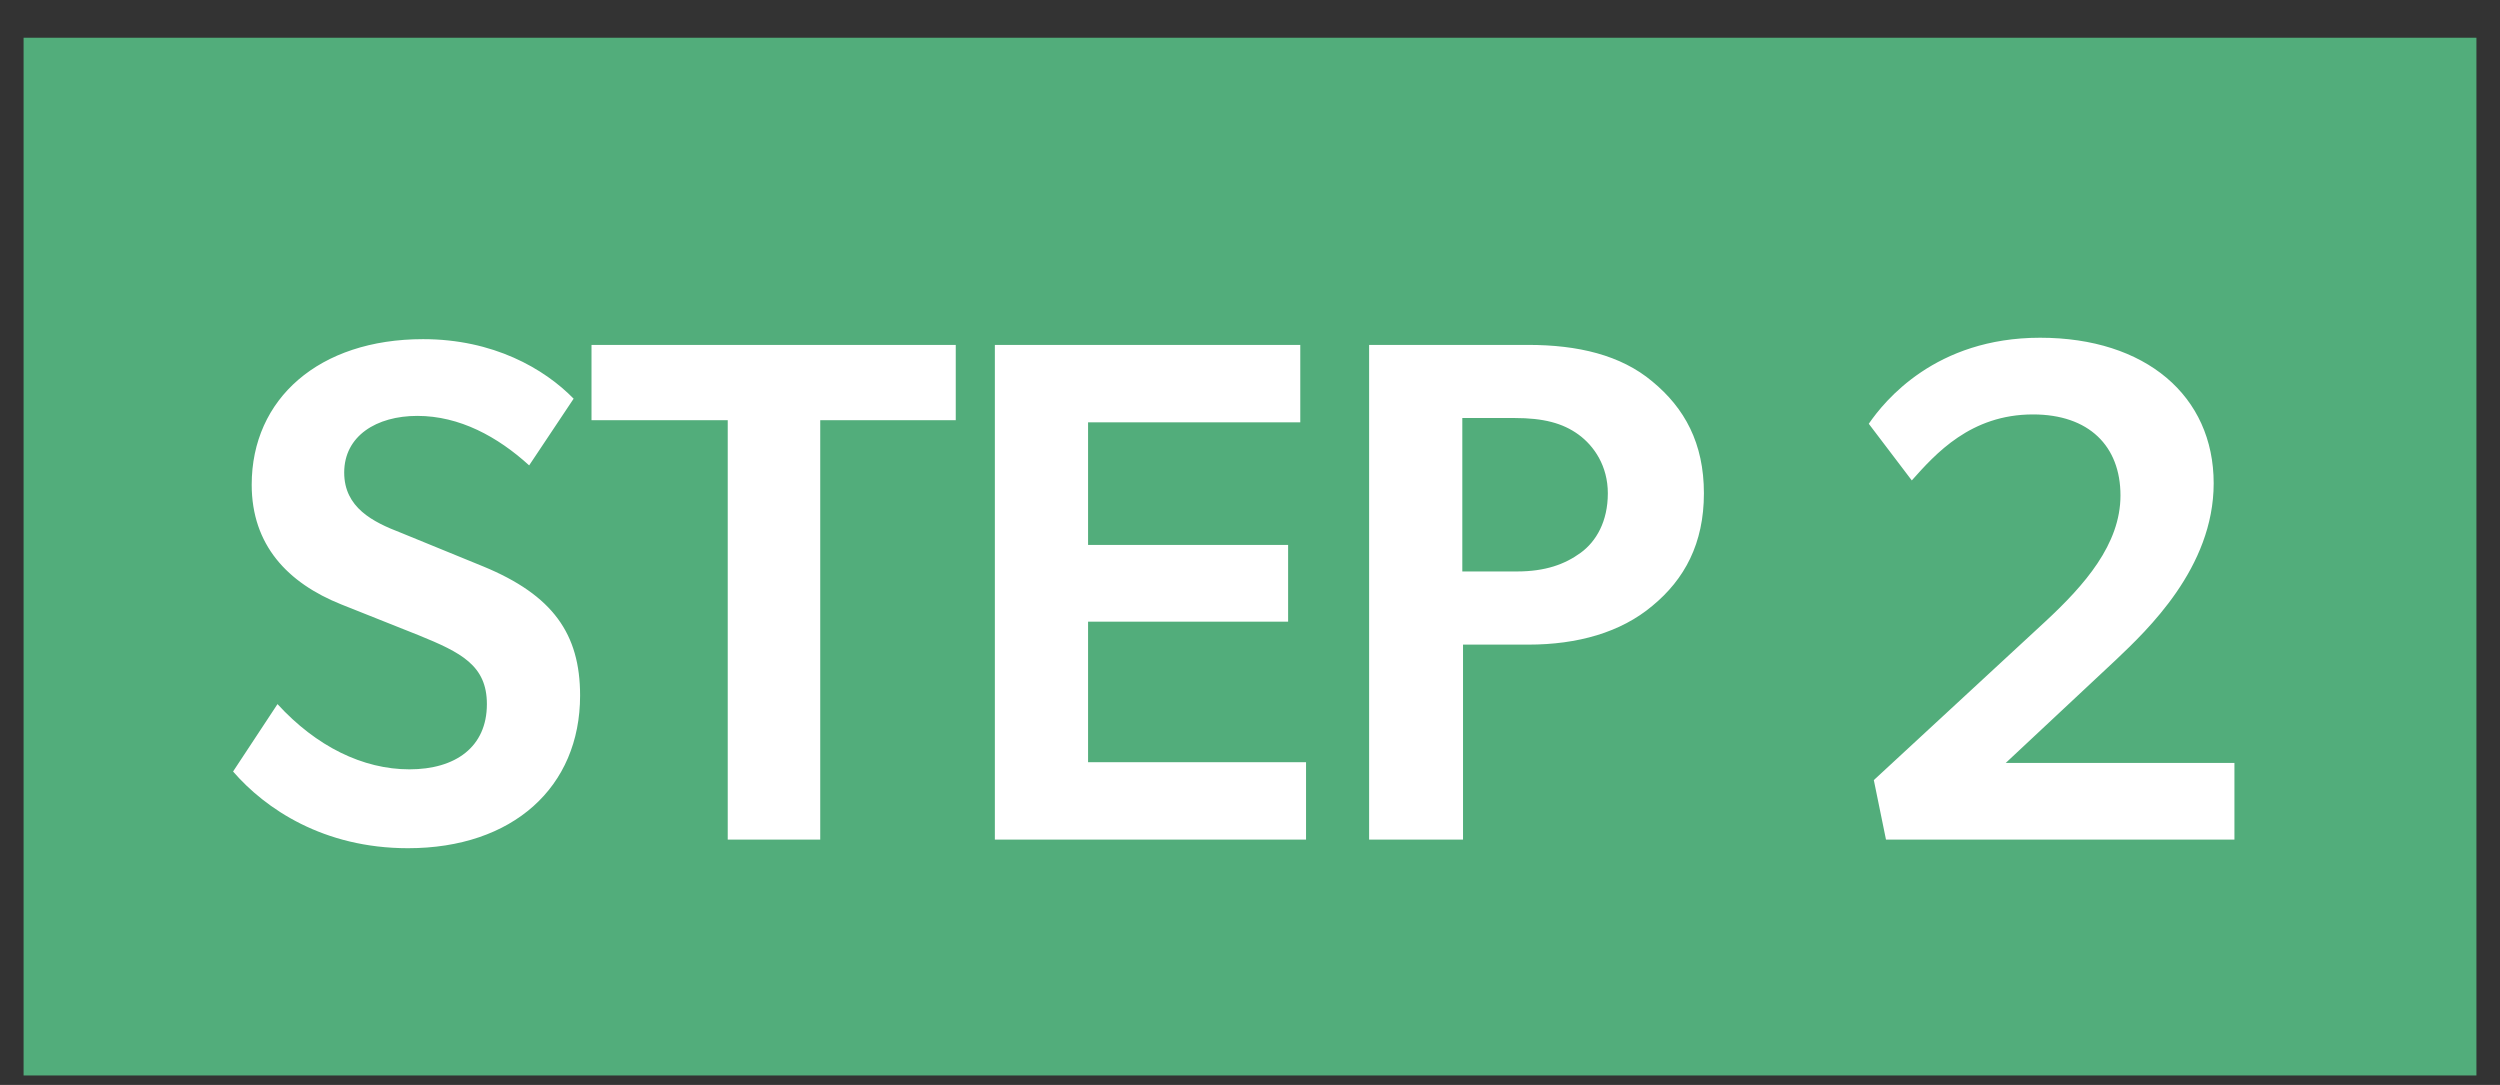
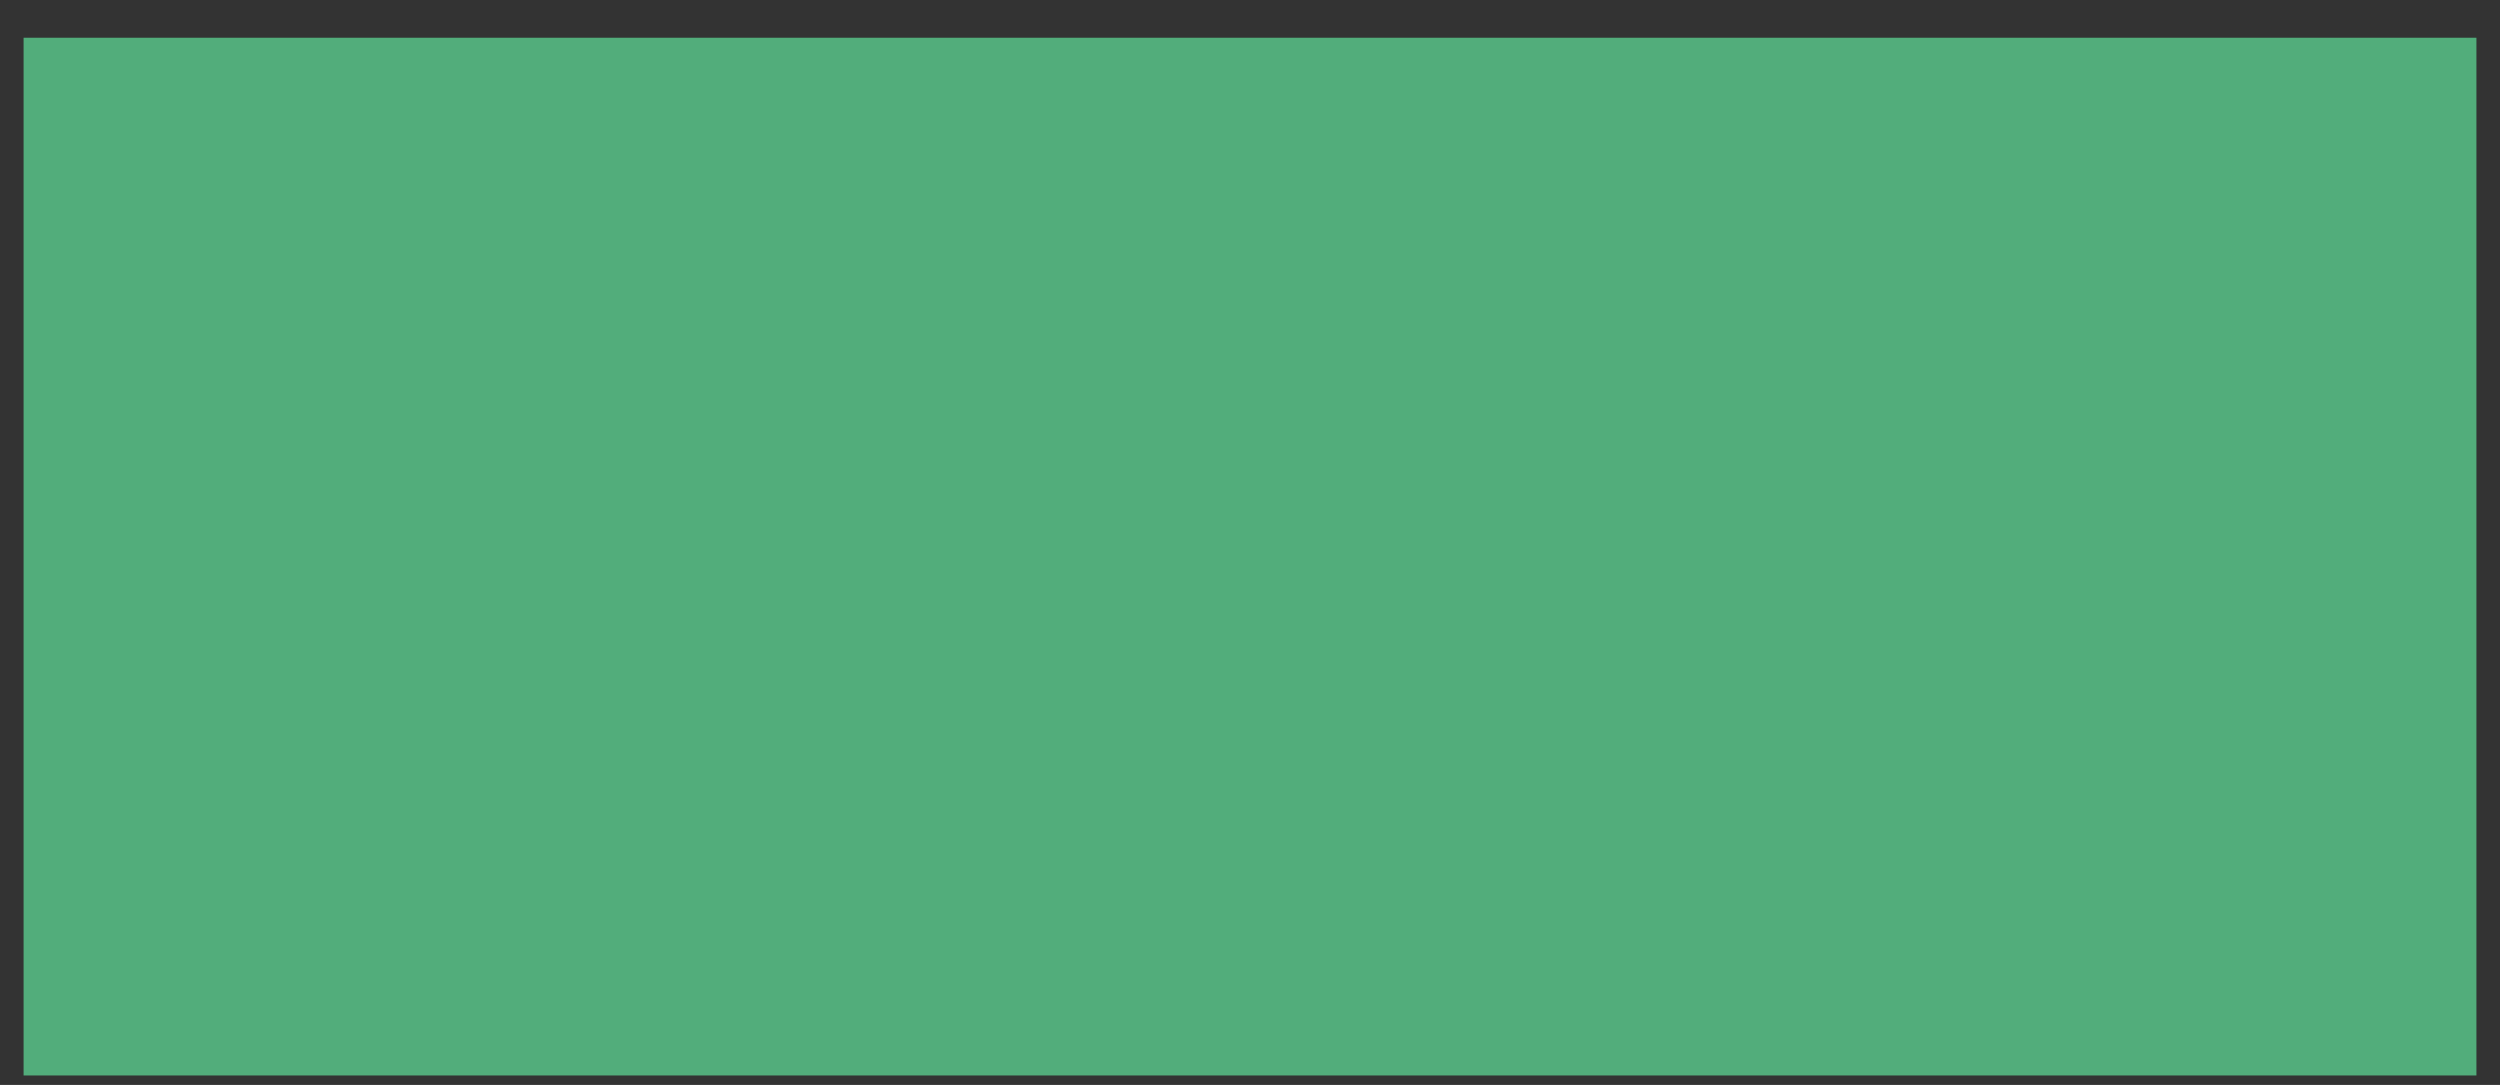
<svg xmlns="http://www.w3.org/2000/svg" width="53" height="23" viewBox="0 0 53 23" fill="none">
  <rect x="0" y="0" width="53" height="23" fill="#333333" stroke="none" />
  <rect width="52" height="22" transform="translate(0.5 0.8)" fill="#52AD7B" />
-   <path d="M5.883 14.927C6.704 15.824 7.692 16.31 8.68 16.31C9.653 16.31 10.322 15.839 10.322 14.927C10.322 14.106 9.774 13.833 8.878 13.468L7.236 12.814C6.096 12.358 5.336 11.553 5.336 10.276C5.336 8.452 6.765 7.19 8.969 7.19C10.458 7.19 11.538 7.814 12.161 8.452L11.218 9.866C10.55 9.258 9.744 8.817 8.847 8.817C7.981 8.817 7.297 9.242 7.297 10.018C7.297 10.762 7.905 11.066 8.498 11.294L10.246 12.009C11.72 12.617 12.298 13.438 12.298 14.745C12.298 16.69 10.869 17.982 8.65 17.982C6.856 17.982 5.625 17.146 4.941 16.356L5.883 14.927ZM15.428 8.908H12.54V7.312H20.262V8.908H17.389V17.8H15.428V8.908ZM21.091 7.312H27.566V8.954H23.067V11.553H27.308V13.179H23.067V16.158H27.688V17.8H21.091V7.312ZM32.399 7.312C33.448 7.312 34.36 7.525 35.029 8.087C35.713 8.65 36.123 9.394 36.123 10.458C36.123 11.522 35.713 12.282 35.029 12.845C34.36 13.407 33.448 13.666 32.399 13.666H31.016V17.8H29.025V7.312H32.399ZM32.156 12.115C32.764 12.115 33.174 11.963 33.509 11.72C33.843 11.477 34.086 11.051 34.086 10.458C34.086 9.881 33.797 9.455 33.463 9.212C33.129 8.969 32.718 8.862 32.11 8.862H31.001V12.115H32.156ZM43.358 13.179C44.194 12.404 44.954 11.538 44.954 10.504C44.954 9.455 44.285 8.786 43.099 8.786C41.777 8.786 41.032 9.622 40.53 10.185L39.618 8.984C39.953 8.498 41.032 7.16 43.251 7.16C45.486 7.16 46.93 8.391 46.93 10.246C46.93 12.039 45.516 13.362 44.862 13.985L42.522 16.174H47.37V17.8H39.983L39.725 16.538L43.358 13.179Z" fill="white" />
</svg>